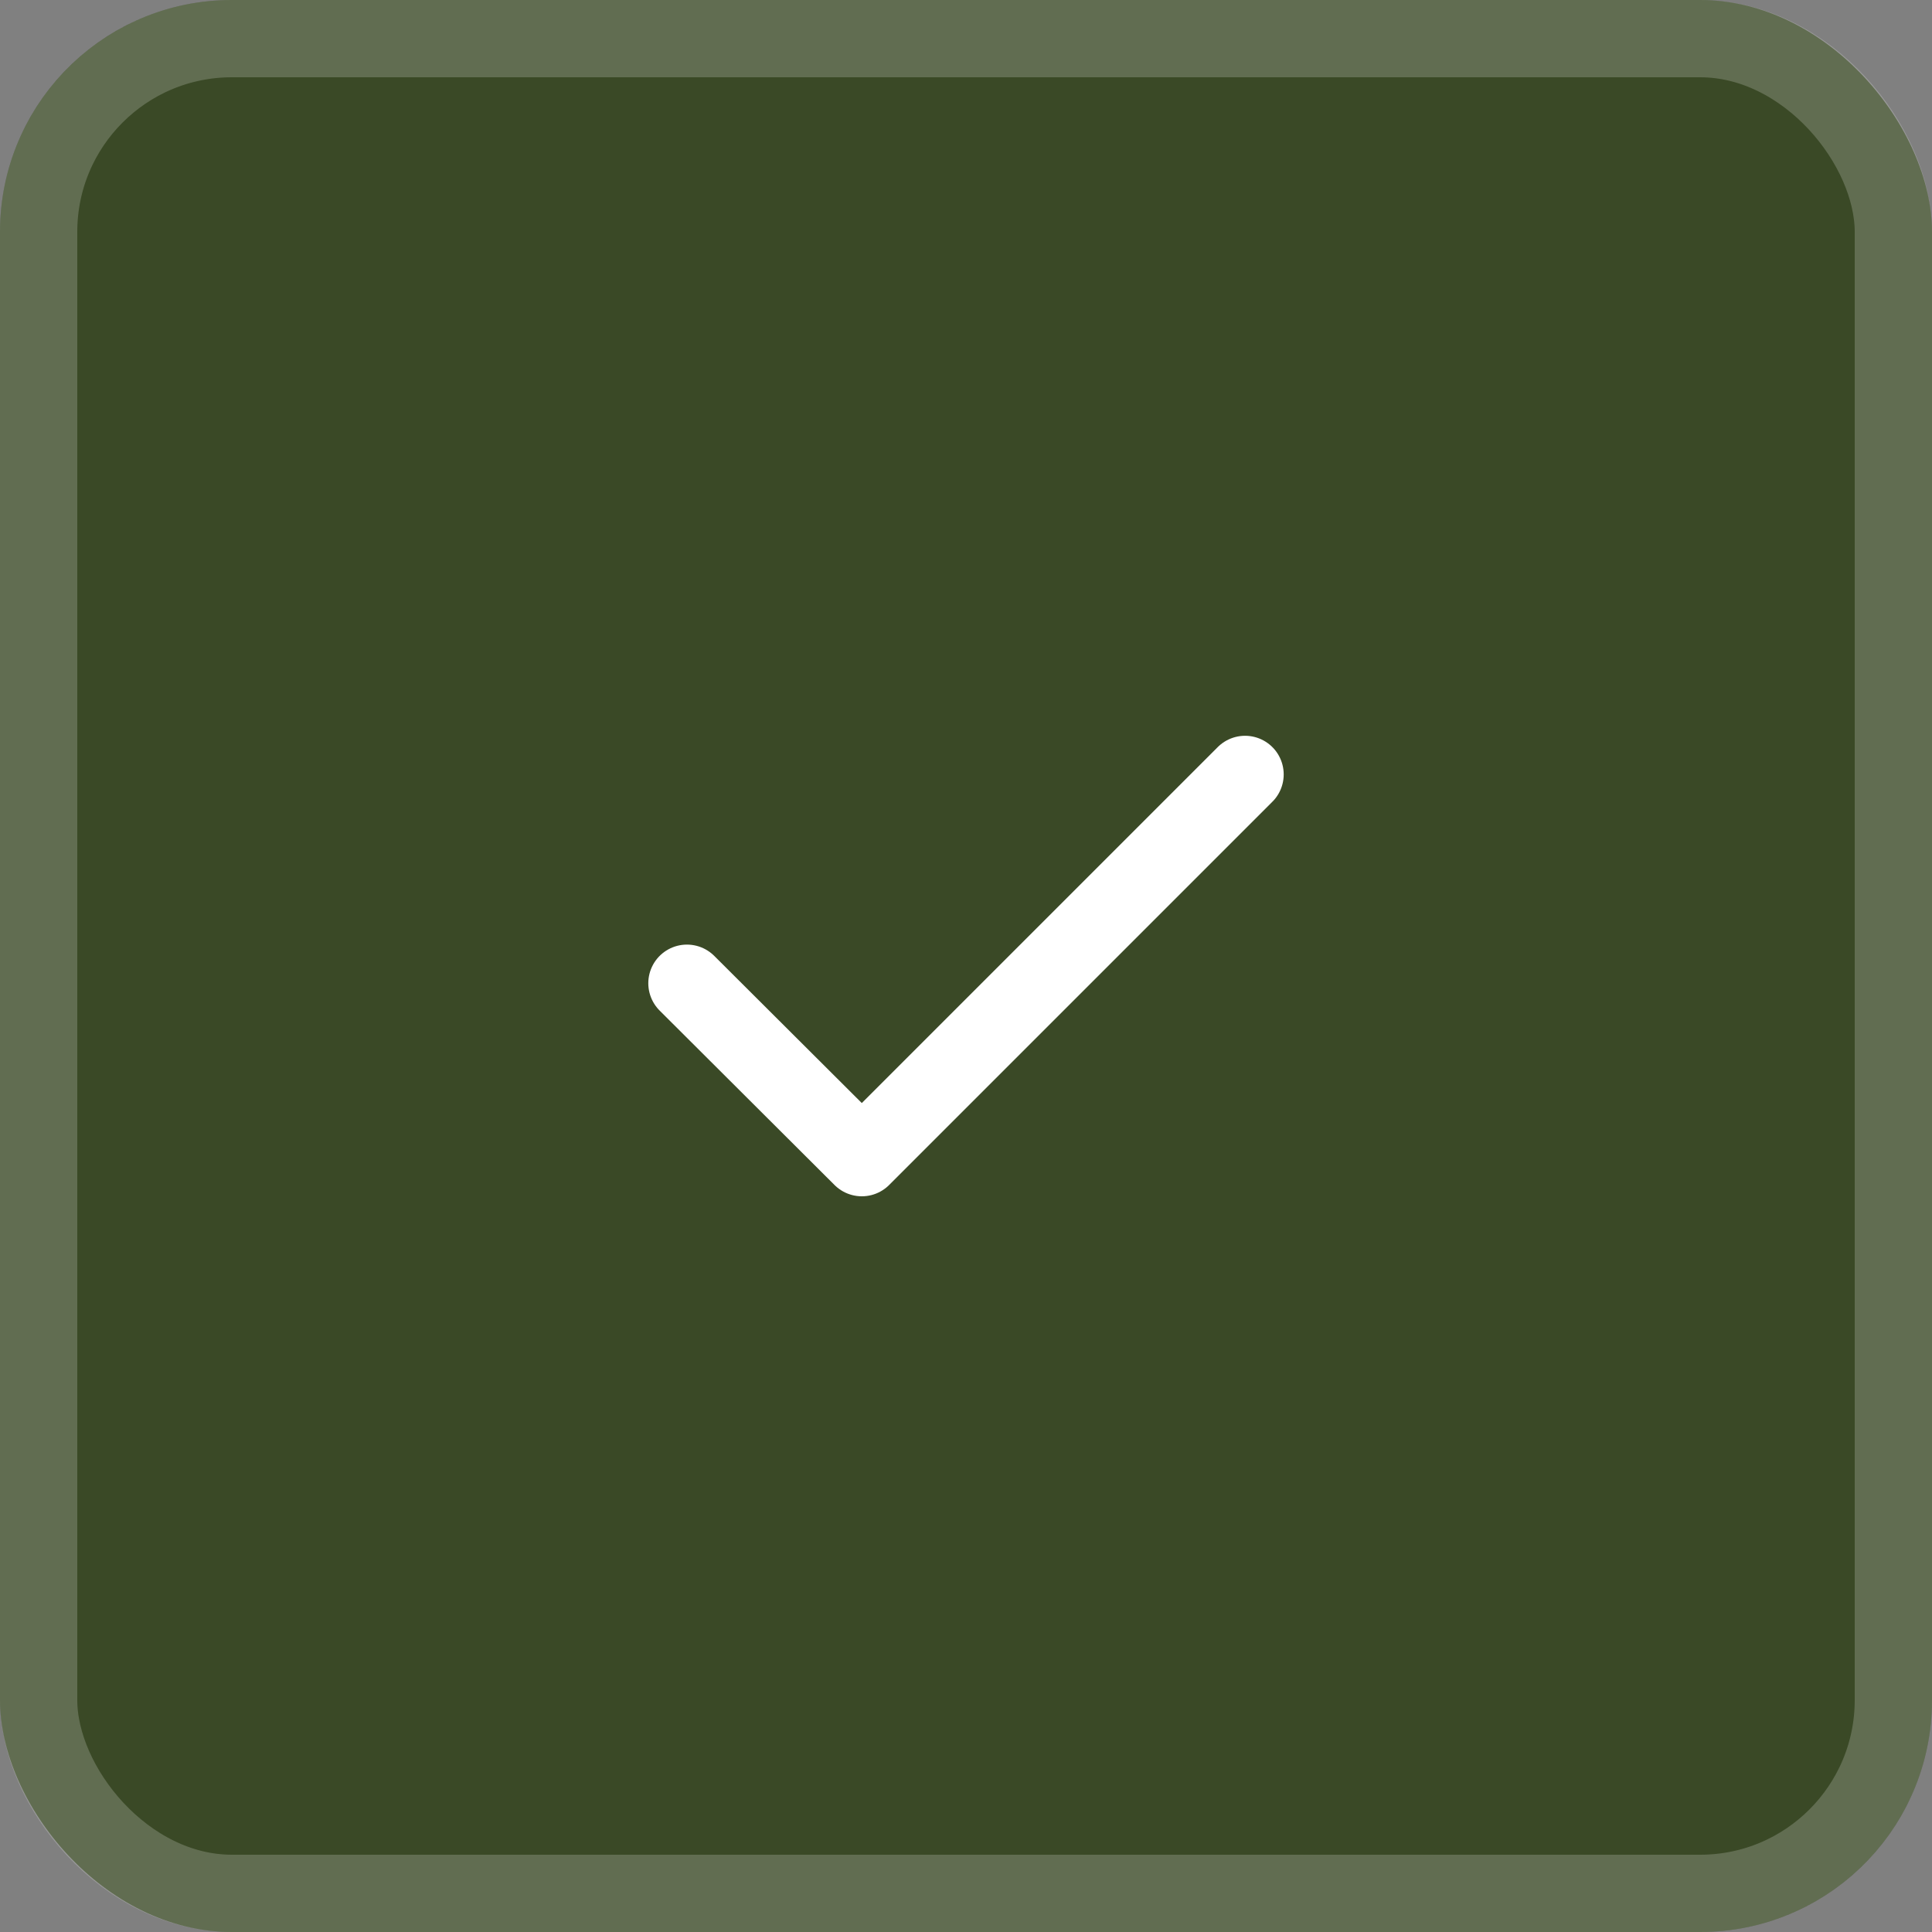
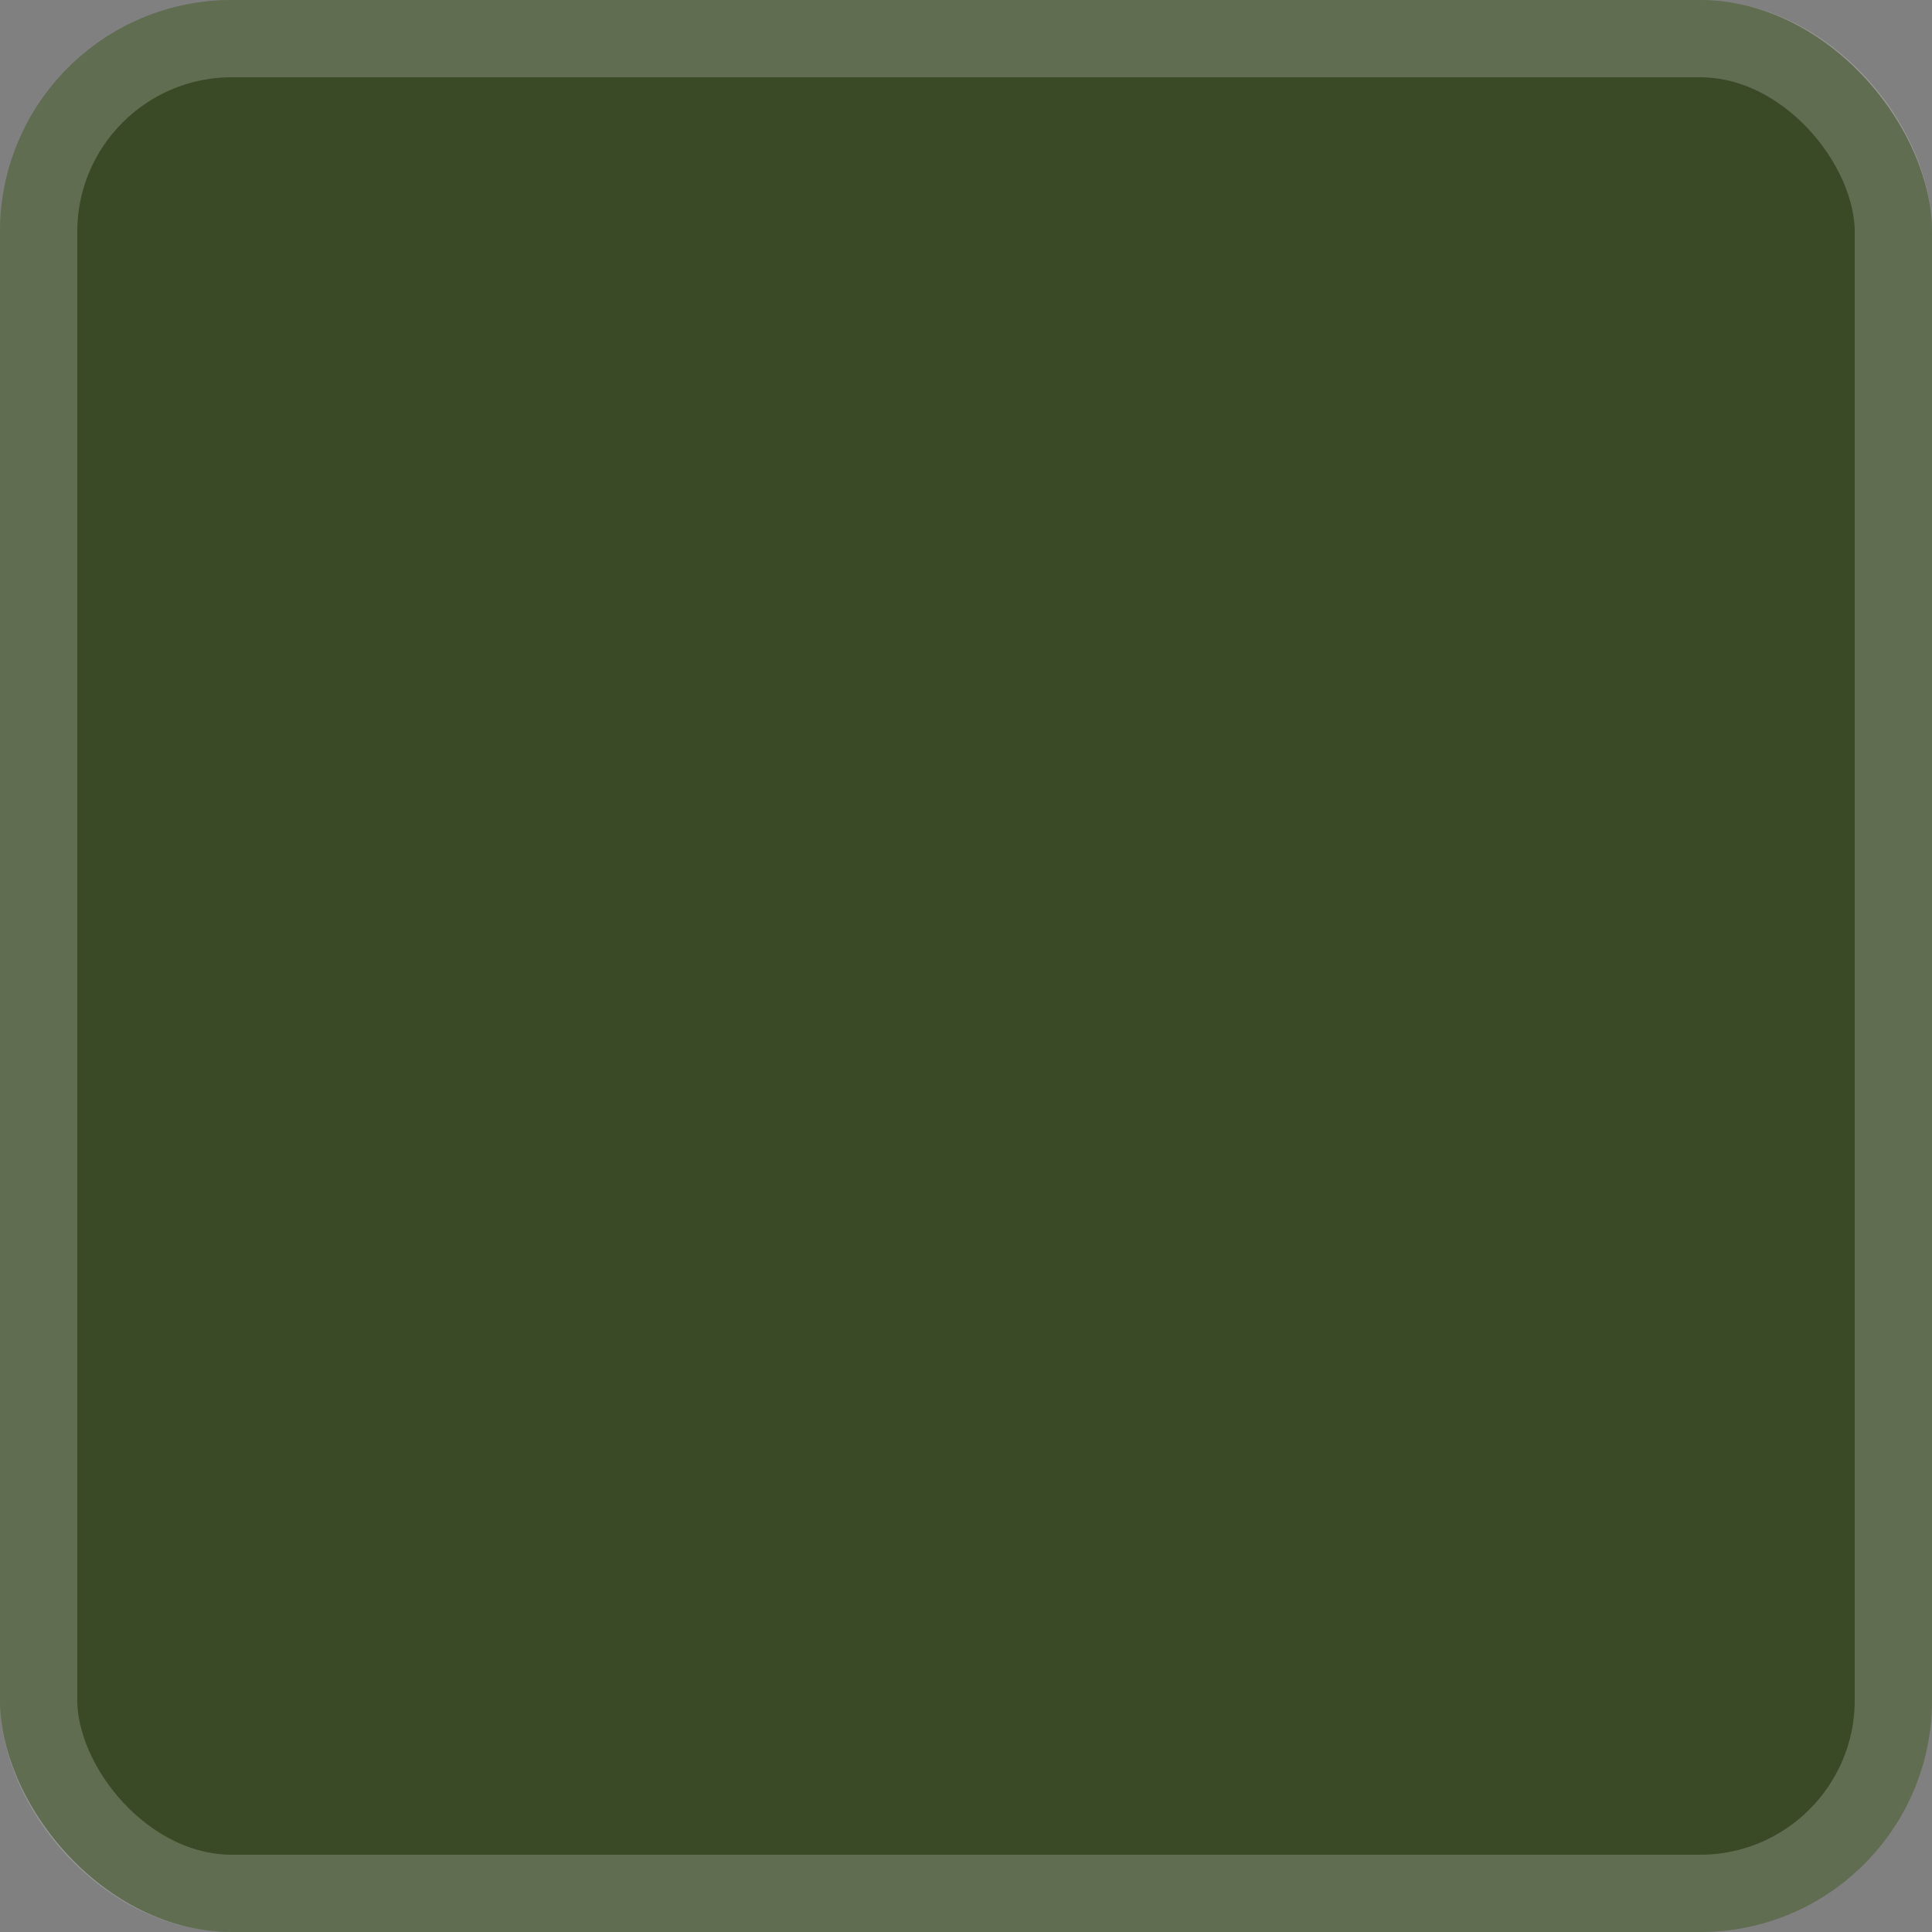
<svg xmlns="http://www.w3.org/2000/svg" width="25" height="25" viewBox="0 0 25 25" fill="none">
  <rect x="0" y="0" width="25" height="25" fill="#808080" stroke="none" />
  <rect width="25" height="25" rx="3" fill="#3A4926" />
  <rect x="0.5" y="0.5" width="24" height="24" rx="2.5" stroke="white" stroke-opacity="0.2" />
-   <path d="M8.889 12.723L11.152 14.98L16.111 10.021" stroke="white" stroke-linecap="round" stroke-linejoin="round" />
</svg>